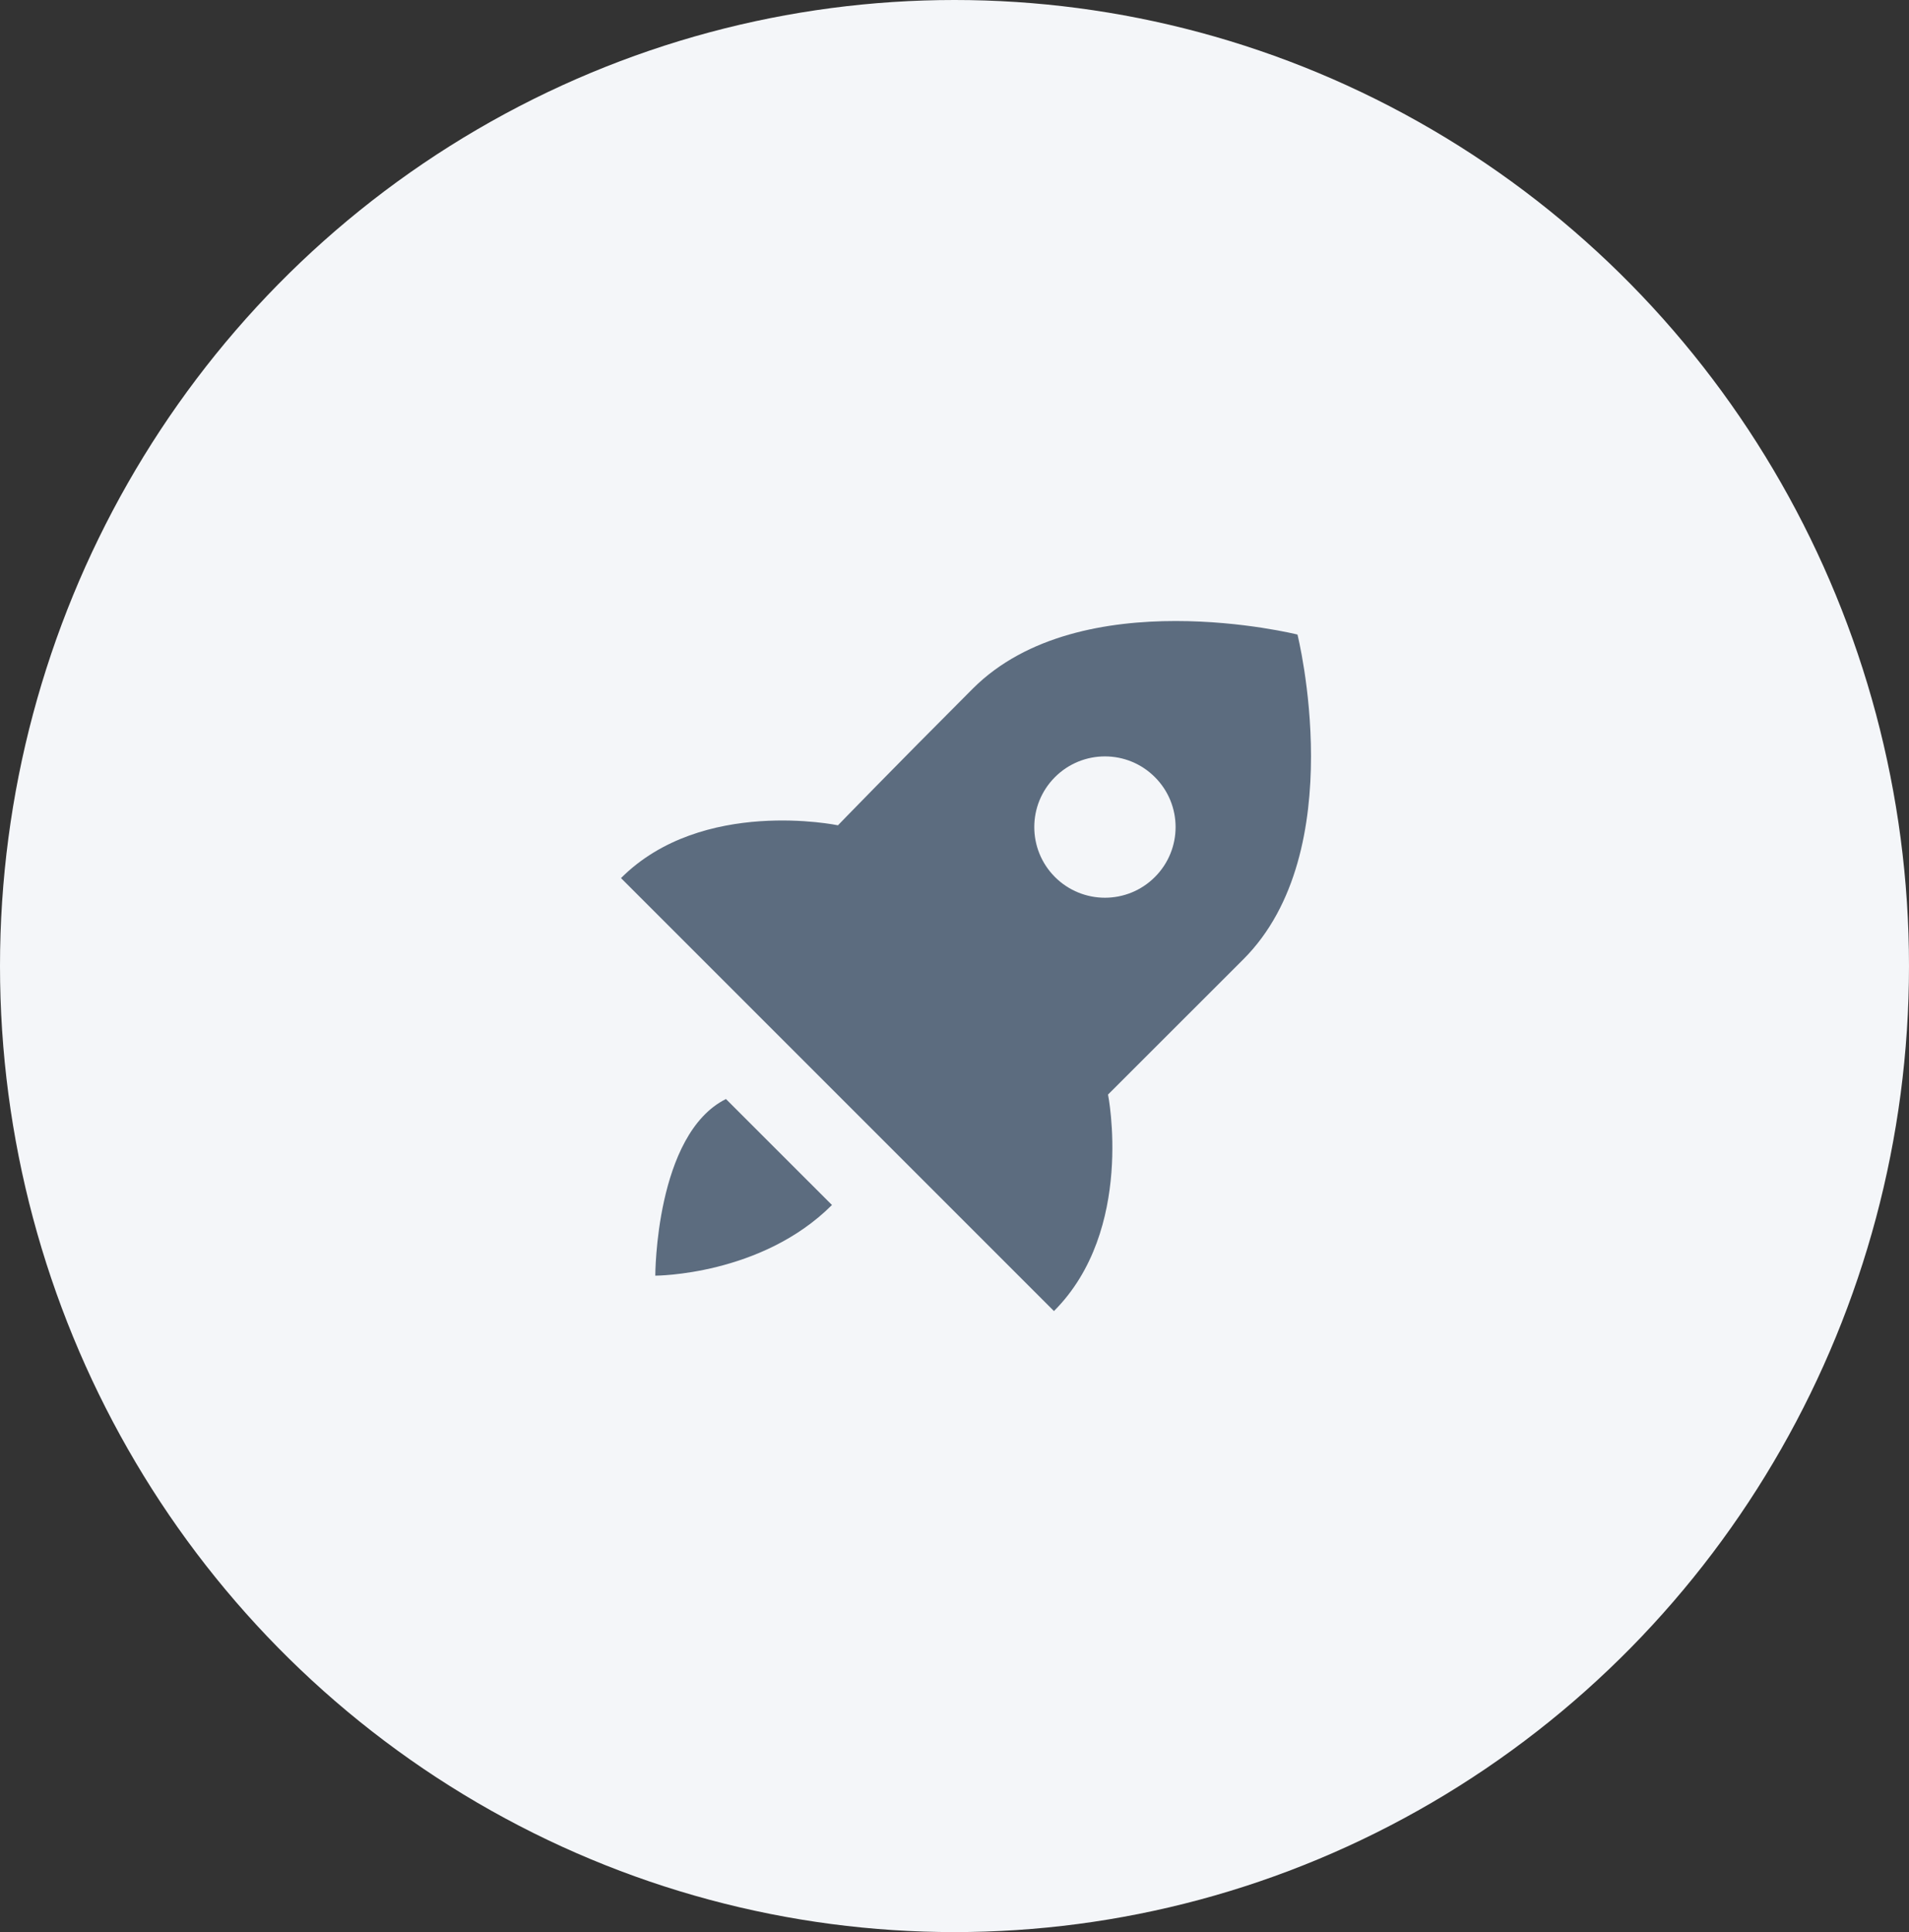
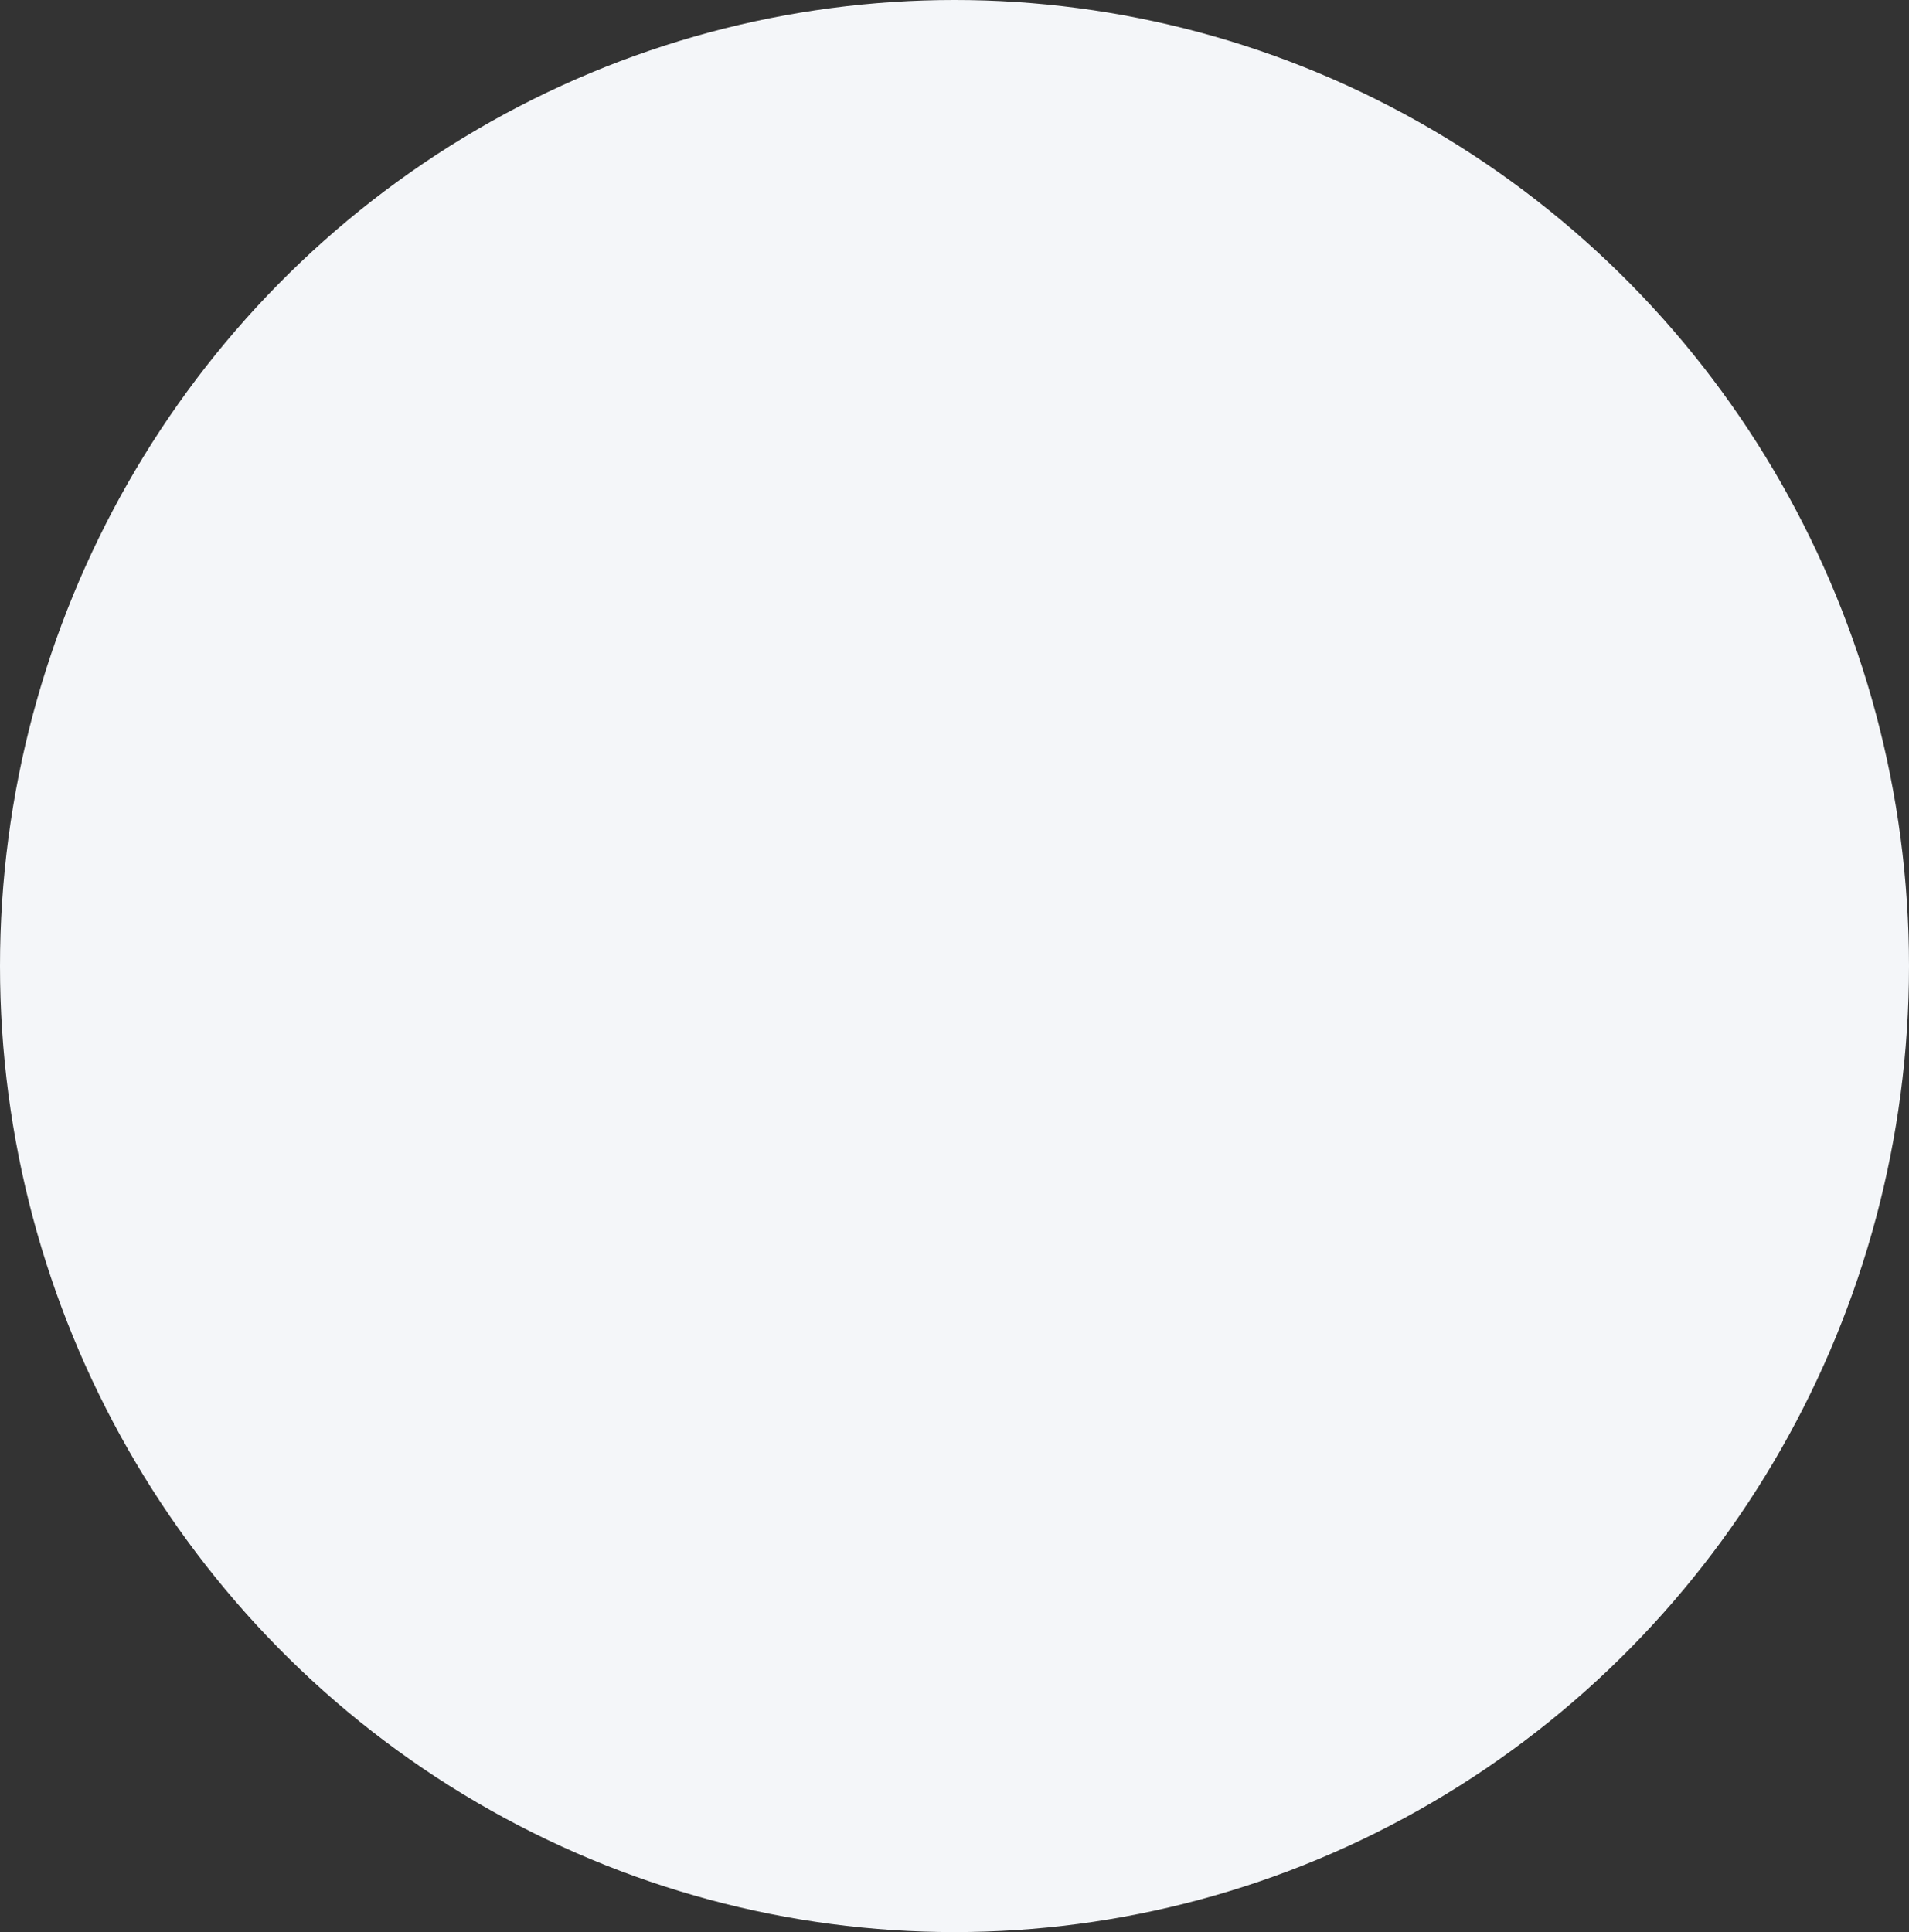
<svg xmlns="http://www.w3.org/2000/svg" width="83px" height="84px" viewBox="0 0 83 84" version="1.1">
  <rect x="0" y="0" width="83" height="84" fill="#333333" stroke="none" />
  <title>Group 16</title>
  <desc>Created with Sketch.</desc>
  <g id="Page-1" stroke="none" stroke-width="1" fill="none" fill-rule="evenodd">
    <g id="Homepage-revised-Copy" transform="translate(-193, -1465)" fill-rule="nonzero">
      <g id="Group-16" transform="translate(193, 1465)">
        <g id="Group-2-Copy" fill="#f4f6f9">
          <ellipse id="Oval" cx="41.5" cy="42" rx="41.5" ry="42" />
        </g>
-         <path d="M48.175,47.587 C48.175,47.587 52.561,43.202 54.06,41.706 C58.765,37.001 56.412,27.588 56.412,27.588 C56.412,27.588 46.999,25.235 42.294,29.941 C38.777,33.459 36.433,35.881 36.433,35.881 C36.433,35.881 30.53,34.646 27,38.176 L45.824,57 C49.354,53.47 48.175,47.587 48.175,47.587 Z M45.868,33.786 C47.07,32.585 49.013,32.585 50.212,33.786 C51.413,34.986 51.413,36.929 50.212,38.13 C49.013,39.33 47.07,39.33 45.868,38.13 C44.669,36.929 44.669,34.987 45.868,33.786 Z M28.491,55.461 C28.491,55.461 33.099,55.461 36.172,52.389 L31.563,47.781 C28.491,49.317 28.491,55.461 28.491,55.461 Z" id="Shape" fill="#5C6C7F" />
      </g>
    </g>
  </g>
</svg>